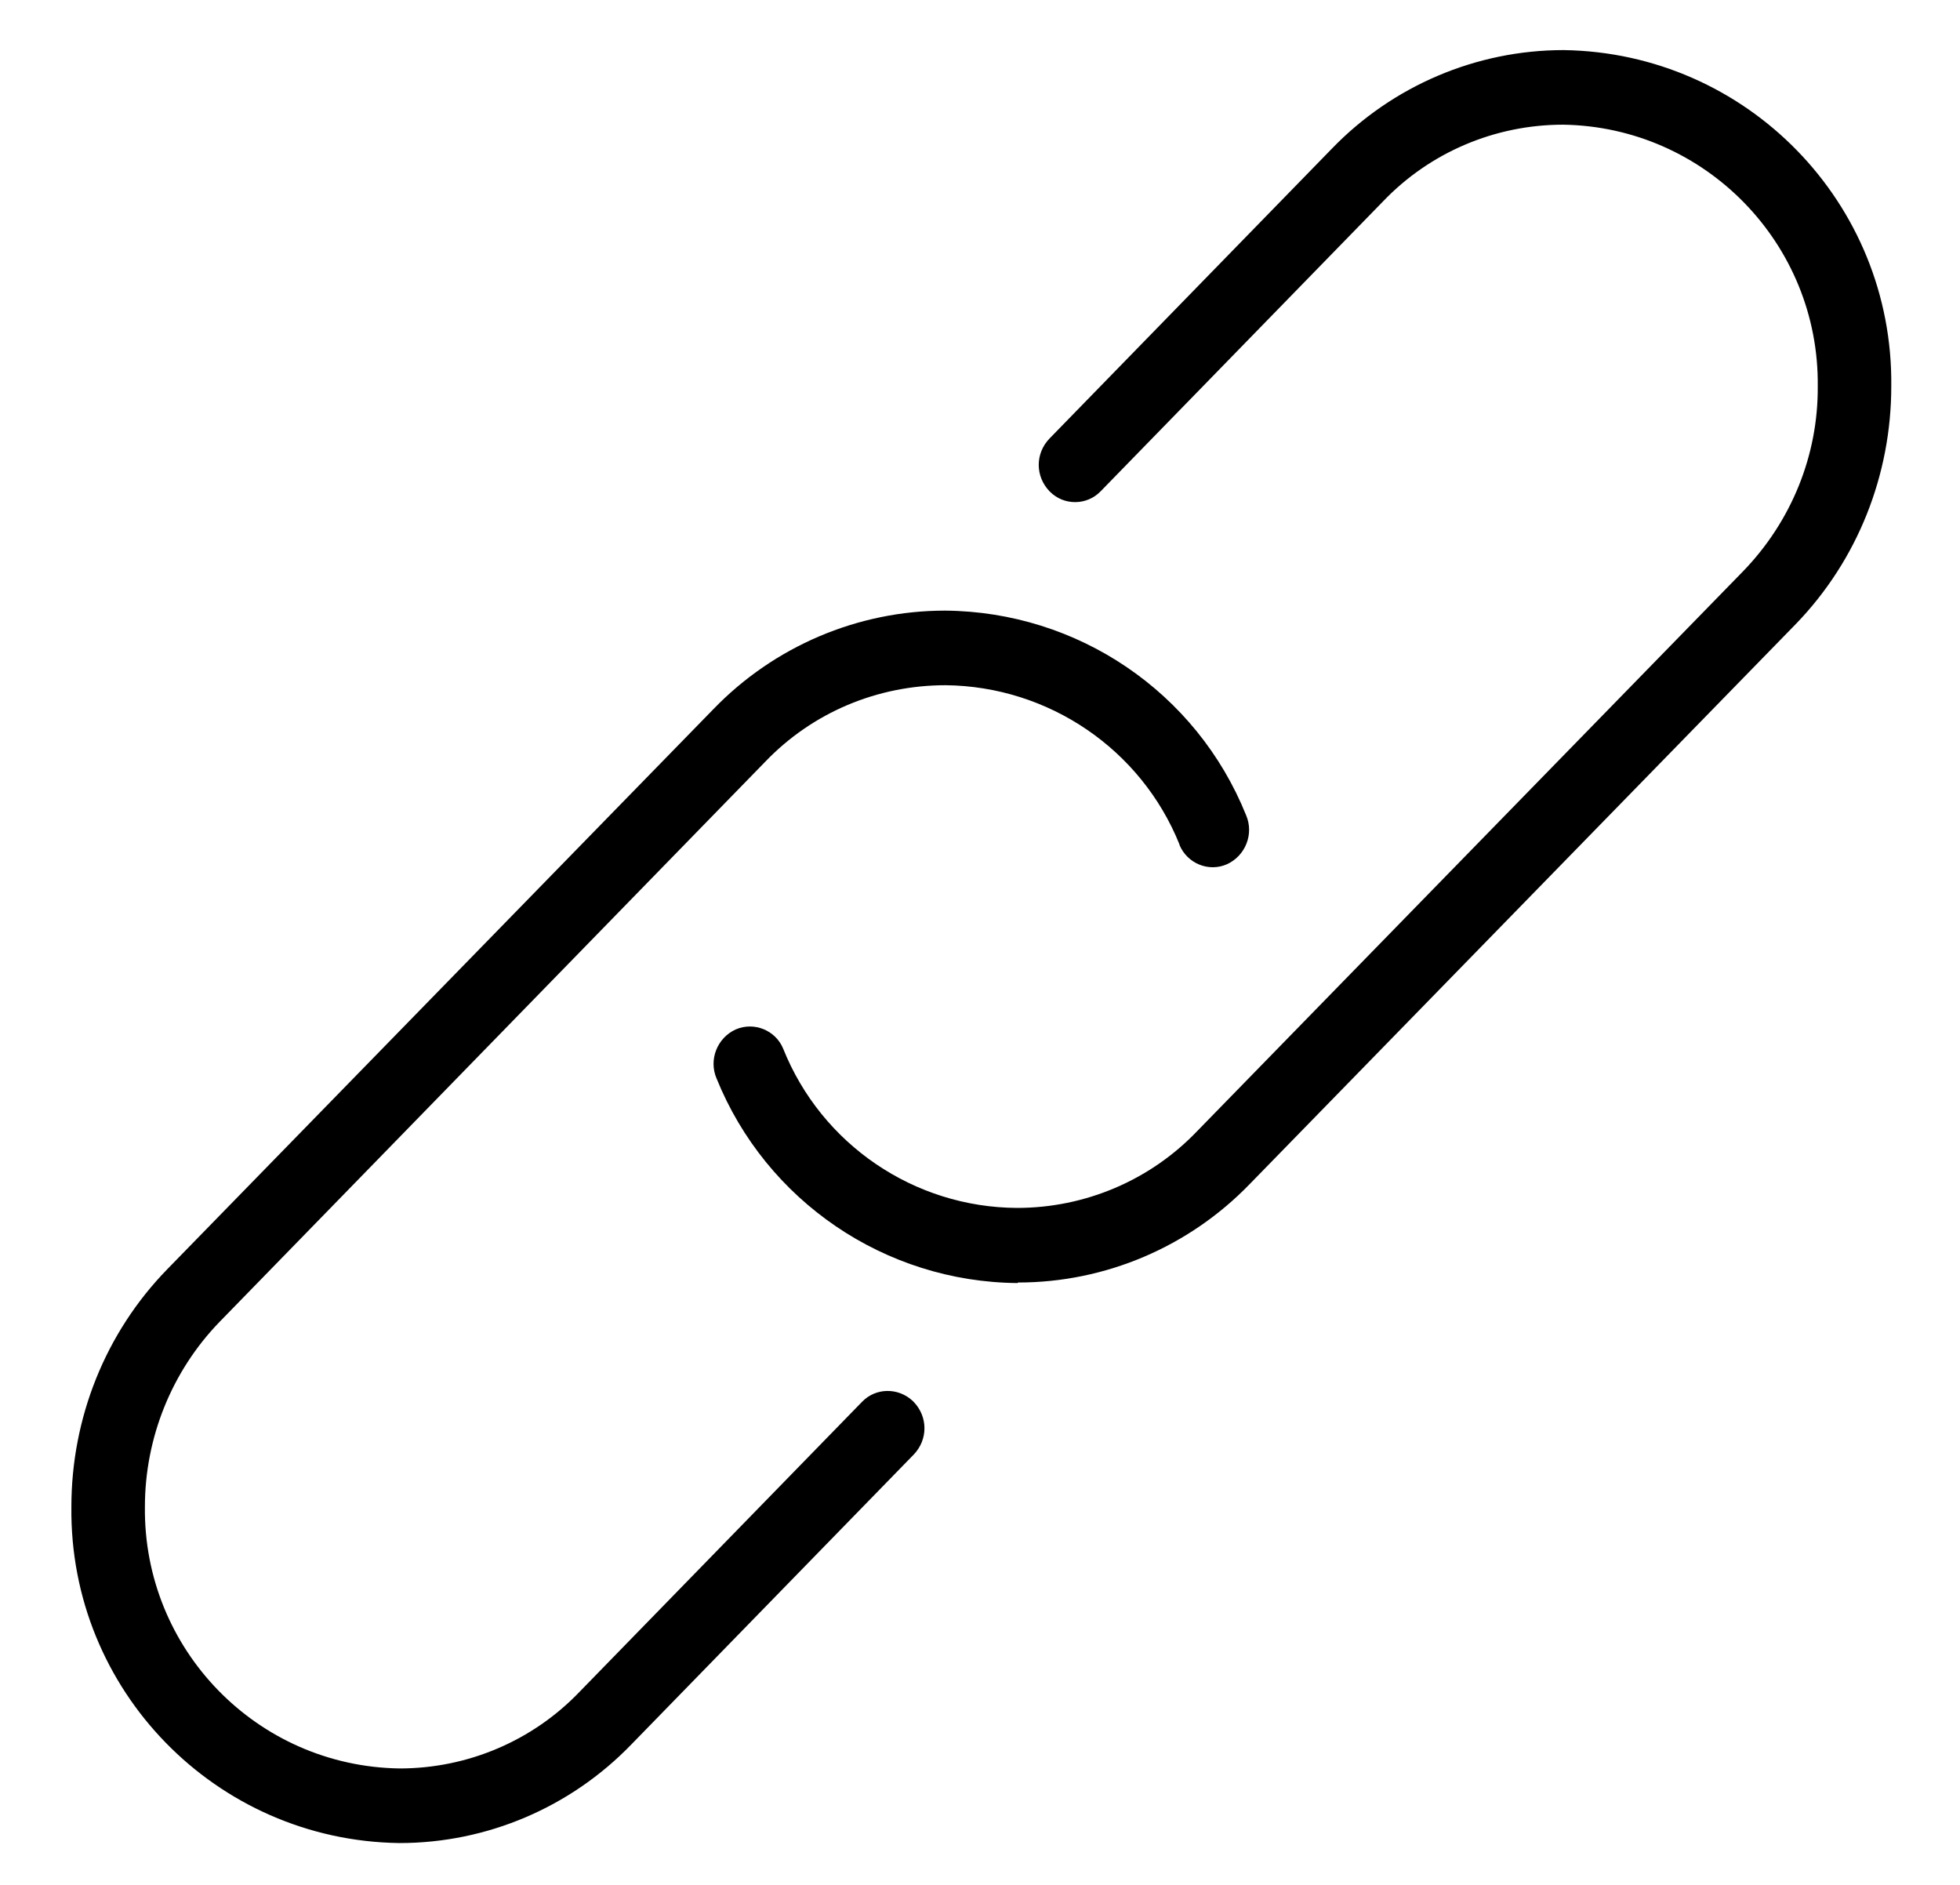
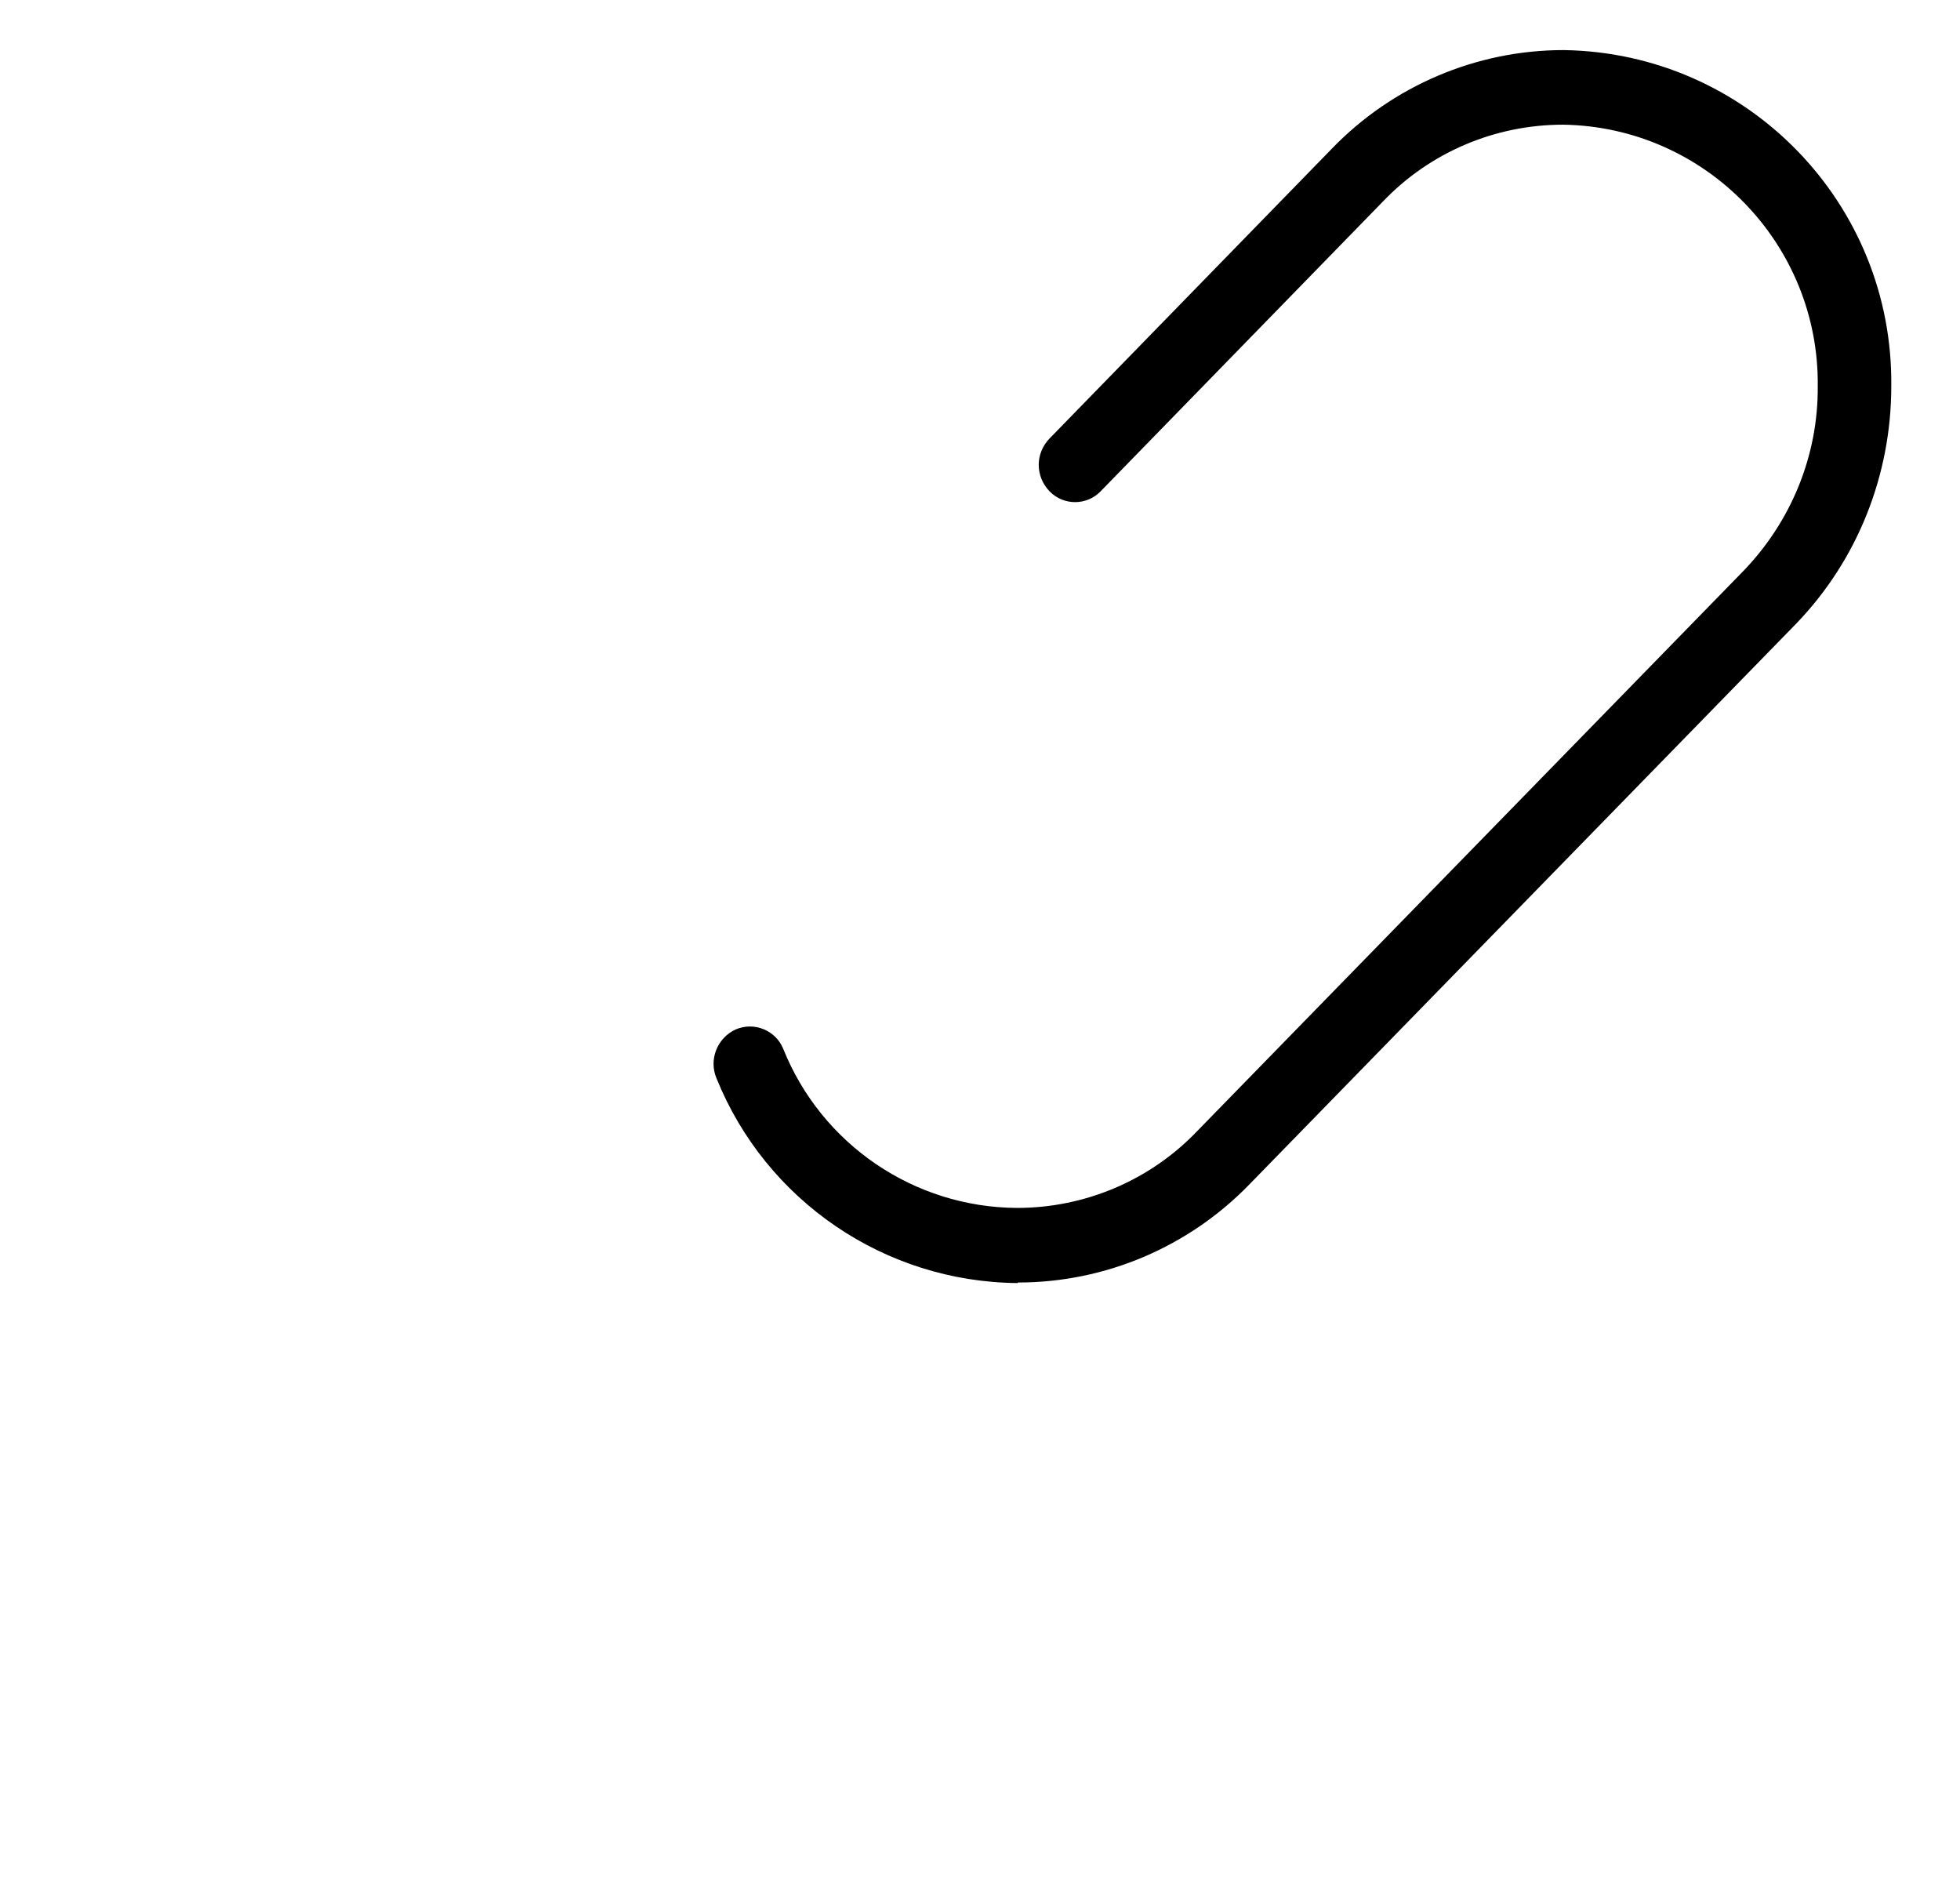
<svg xmlns="http://www.w3.org/2000/svg" version="1.1" viewBox="0 0 367.9 353.8">
  <defs>
    <style>
      .cls-1 {
        fill: #000000;
      }
    </style>
  </defs>
  <g>
    <g id="Calque_1">
      <g id="Groupe_1675">
        <g id="Groupe_1673">
-           <path id="Tracé_1078" class="cls-1" d="M74.9,345.9c-34.4-.5-61.9-28.7-61.5-63.1,0-16.7,6.4-32.7,18-44.6l102.5-105.1c11.4-11.8,27.1-18.5,43.5-18.5,24.9.2,47.2,15.3,56.5,38.4,1.5,3.5-.1,7.6-3.6,9.2-3.4,1.5-7.4-.1-8.9-3.6,0,0,0,0,0-.1-7.2-17.9-24.6-29.7-43.9-29.9-12.8,0-25,5.1-33.9,14.4l-102.4,105.1c-9,9.3-14,21.8-14,34.7-.3,26.7,21,48.7,47.8,49.1,12.8,0,25-5.2,33.8-14.4l53-54.4c2.6-2.7,6.8-2.7,9.5-.2,0,0,.1.1.2.2,2.7,2.8,2.7,7.1,0,9.9l-53,54.4c-11.4,11.8-27.1,18.5-43.5,18.5" />
-         </g>
+           </g>
        <g id="Groupe_1674">
          <path id="Tracé_1079" class="cls-1" d="M191,240.8c-24.9-.2-47.2-15.4-56.5-38.4-1.5-3.5.1-7.6,3.6-9.2,3.5-1.5,7.5.2,8.9,3.6,0,0,0,0,0,0,7.2,18,24.6,29.8,43.9,29.9,12.8,0,25-5.2,33.8-14.4l102.5-105.1c9-9.3,14.1-21.7,14-34.7.3-26.7-21.1-48.7-47.8-49.1-12.8,0-25,5.2-33.8,14.4l-53,54.4c-2.6,2.7-6.9,2.7-9.5.1,0,0,0,0-.1-.1-2.7-2.8-2.7-7.1,0-9.9l53-54.4c11.4-11.8,27.1-18.5,43.5-18.5,34.4.5,61.9,28.7,61.5,63.1,0,16.6-6.3,32.6-17.9,44.6l-102.5,105.1c-11.4,11.8-27.1,18.5-43.5,18.5" />
        </g>
      </g>
    </g>
  </g>
</svg>